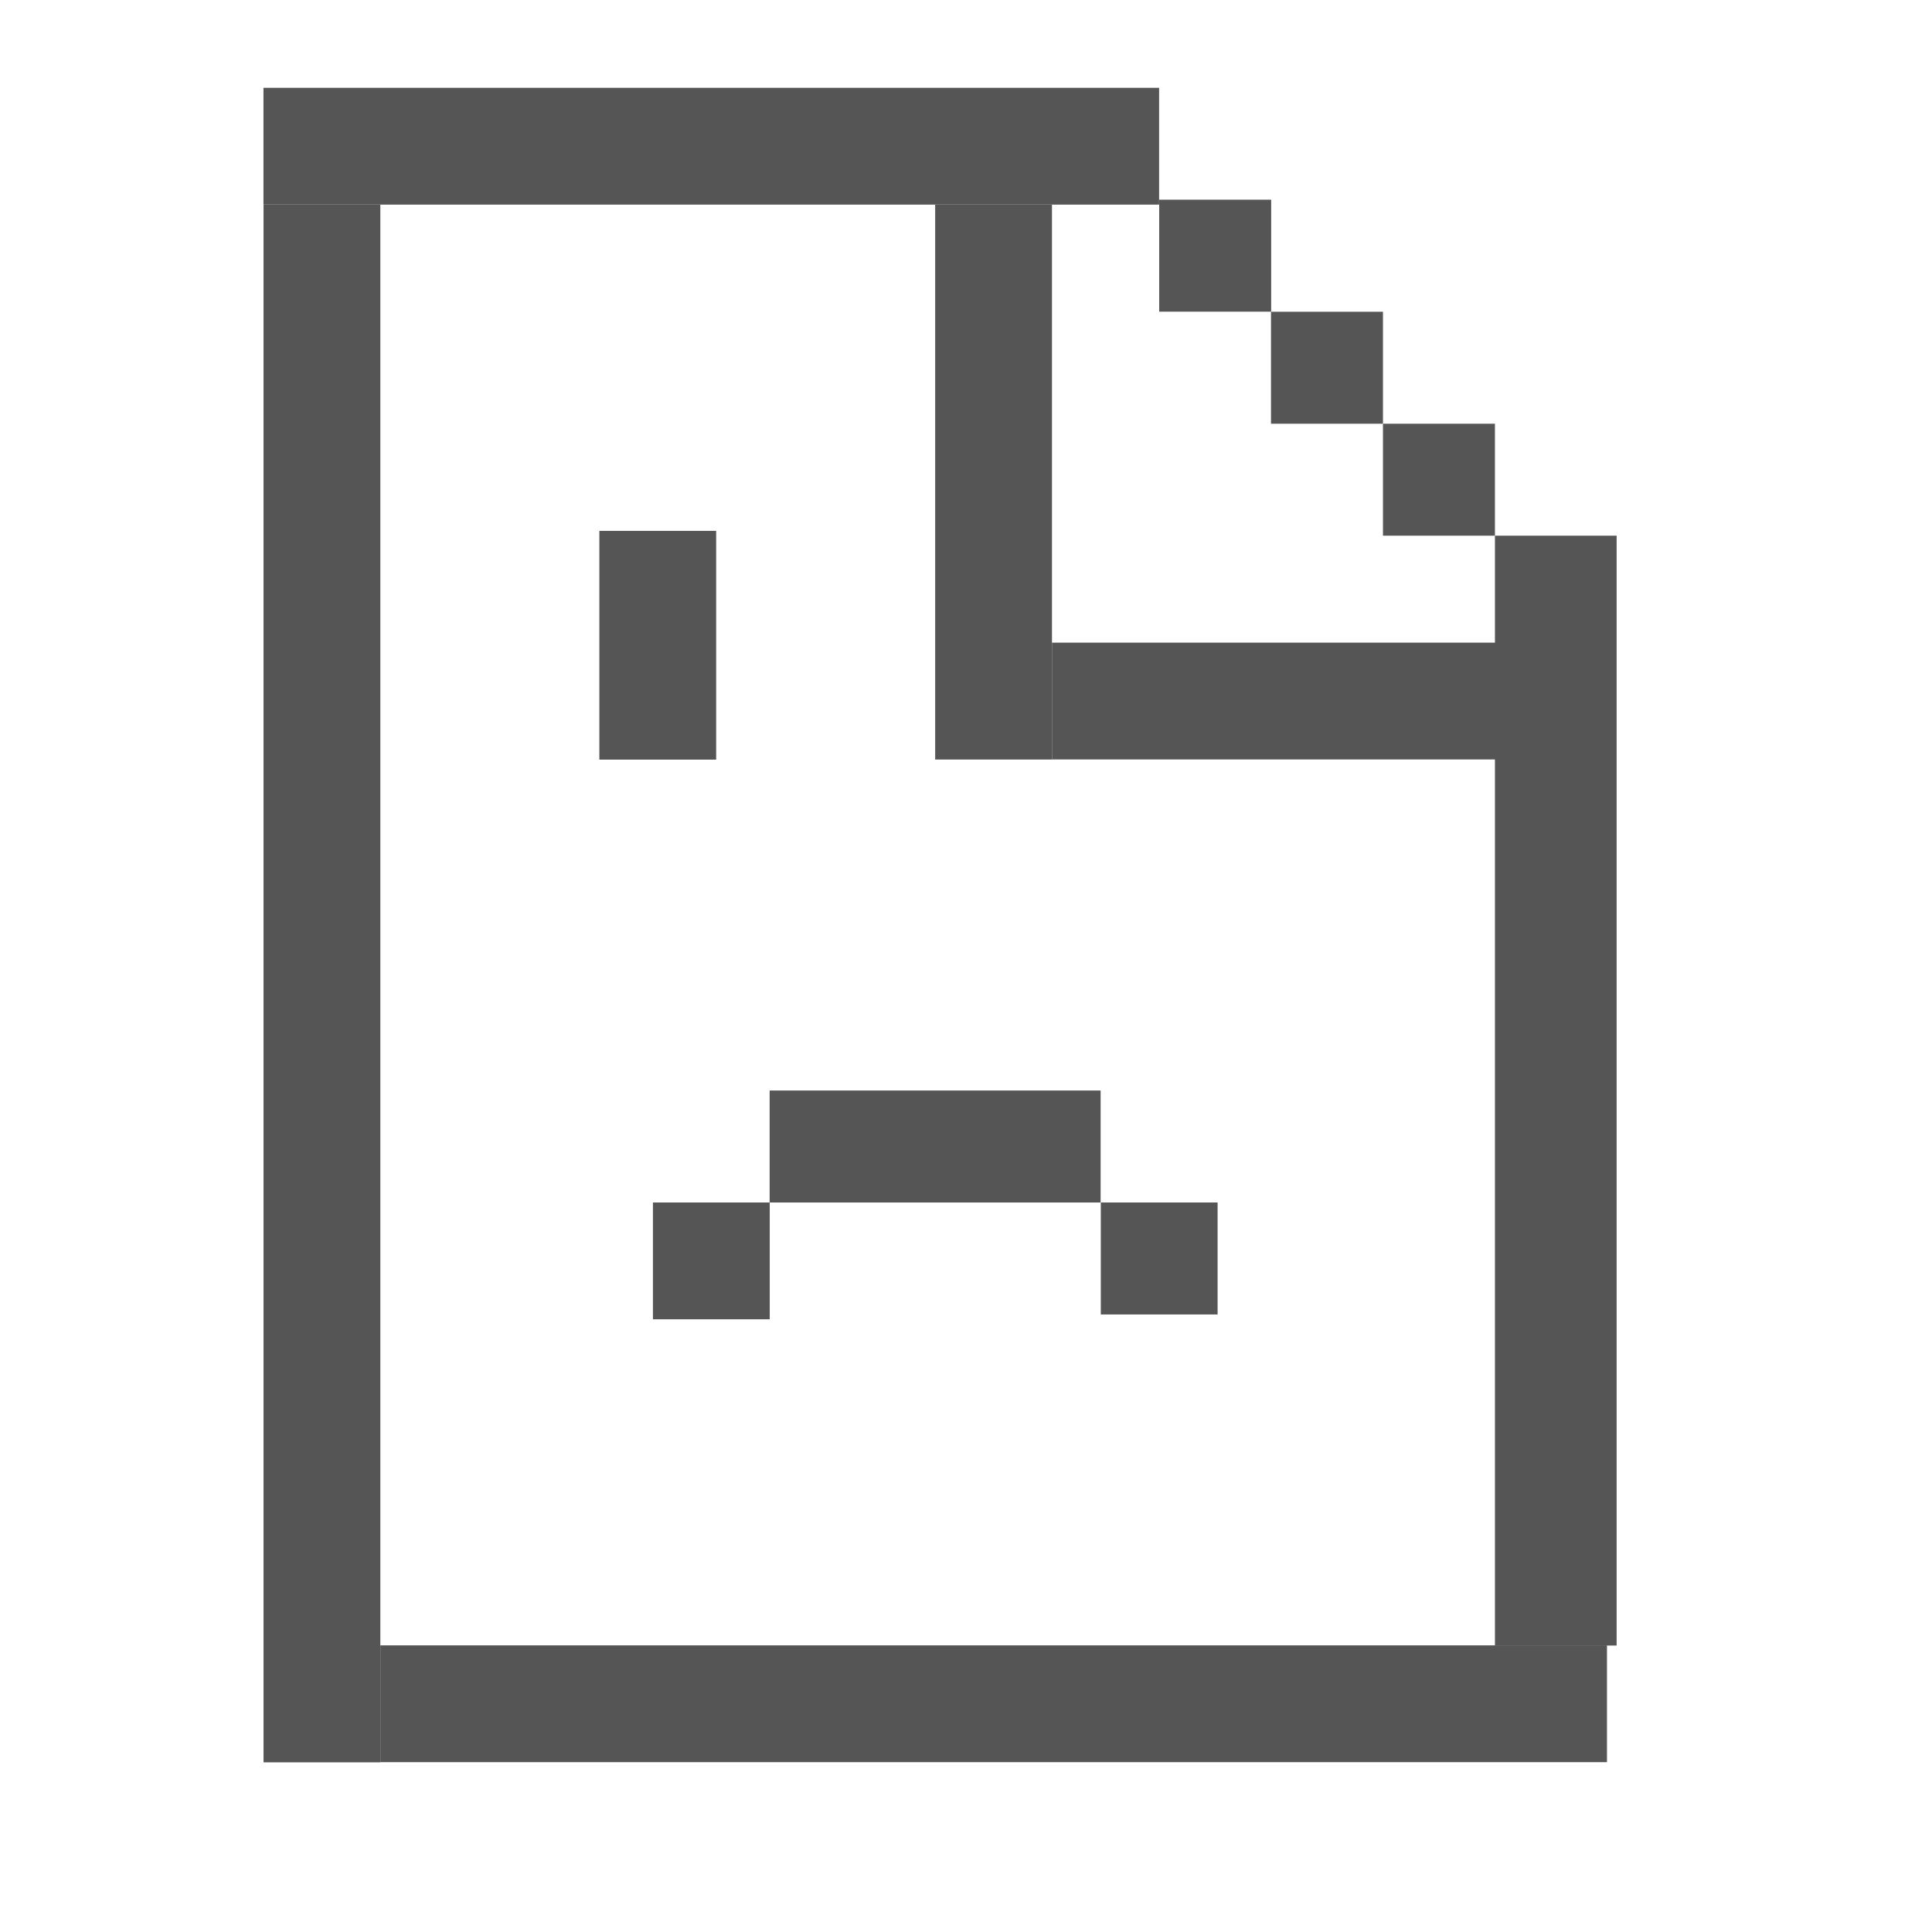
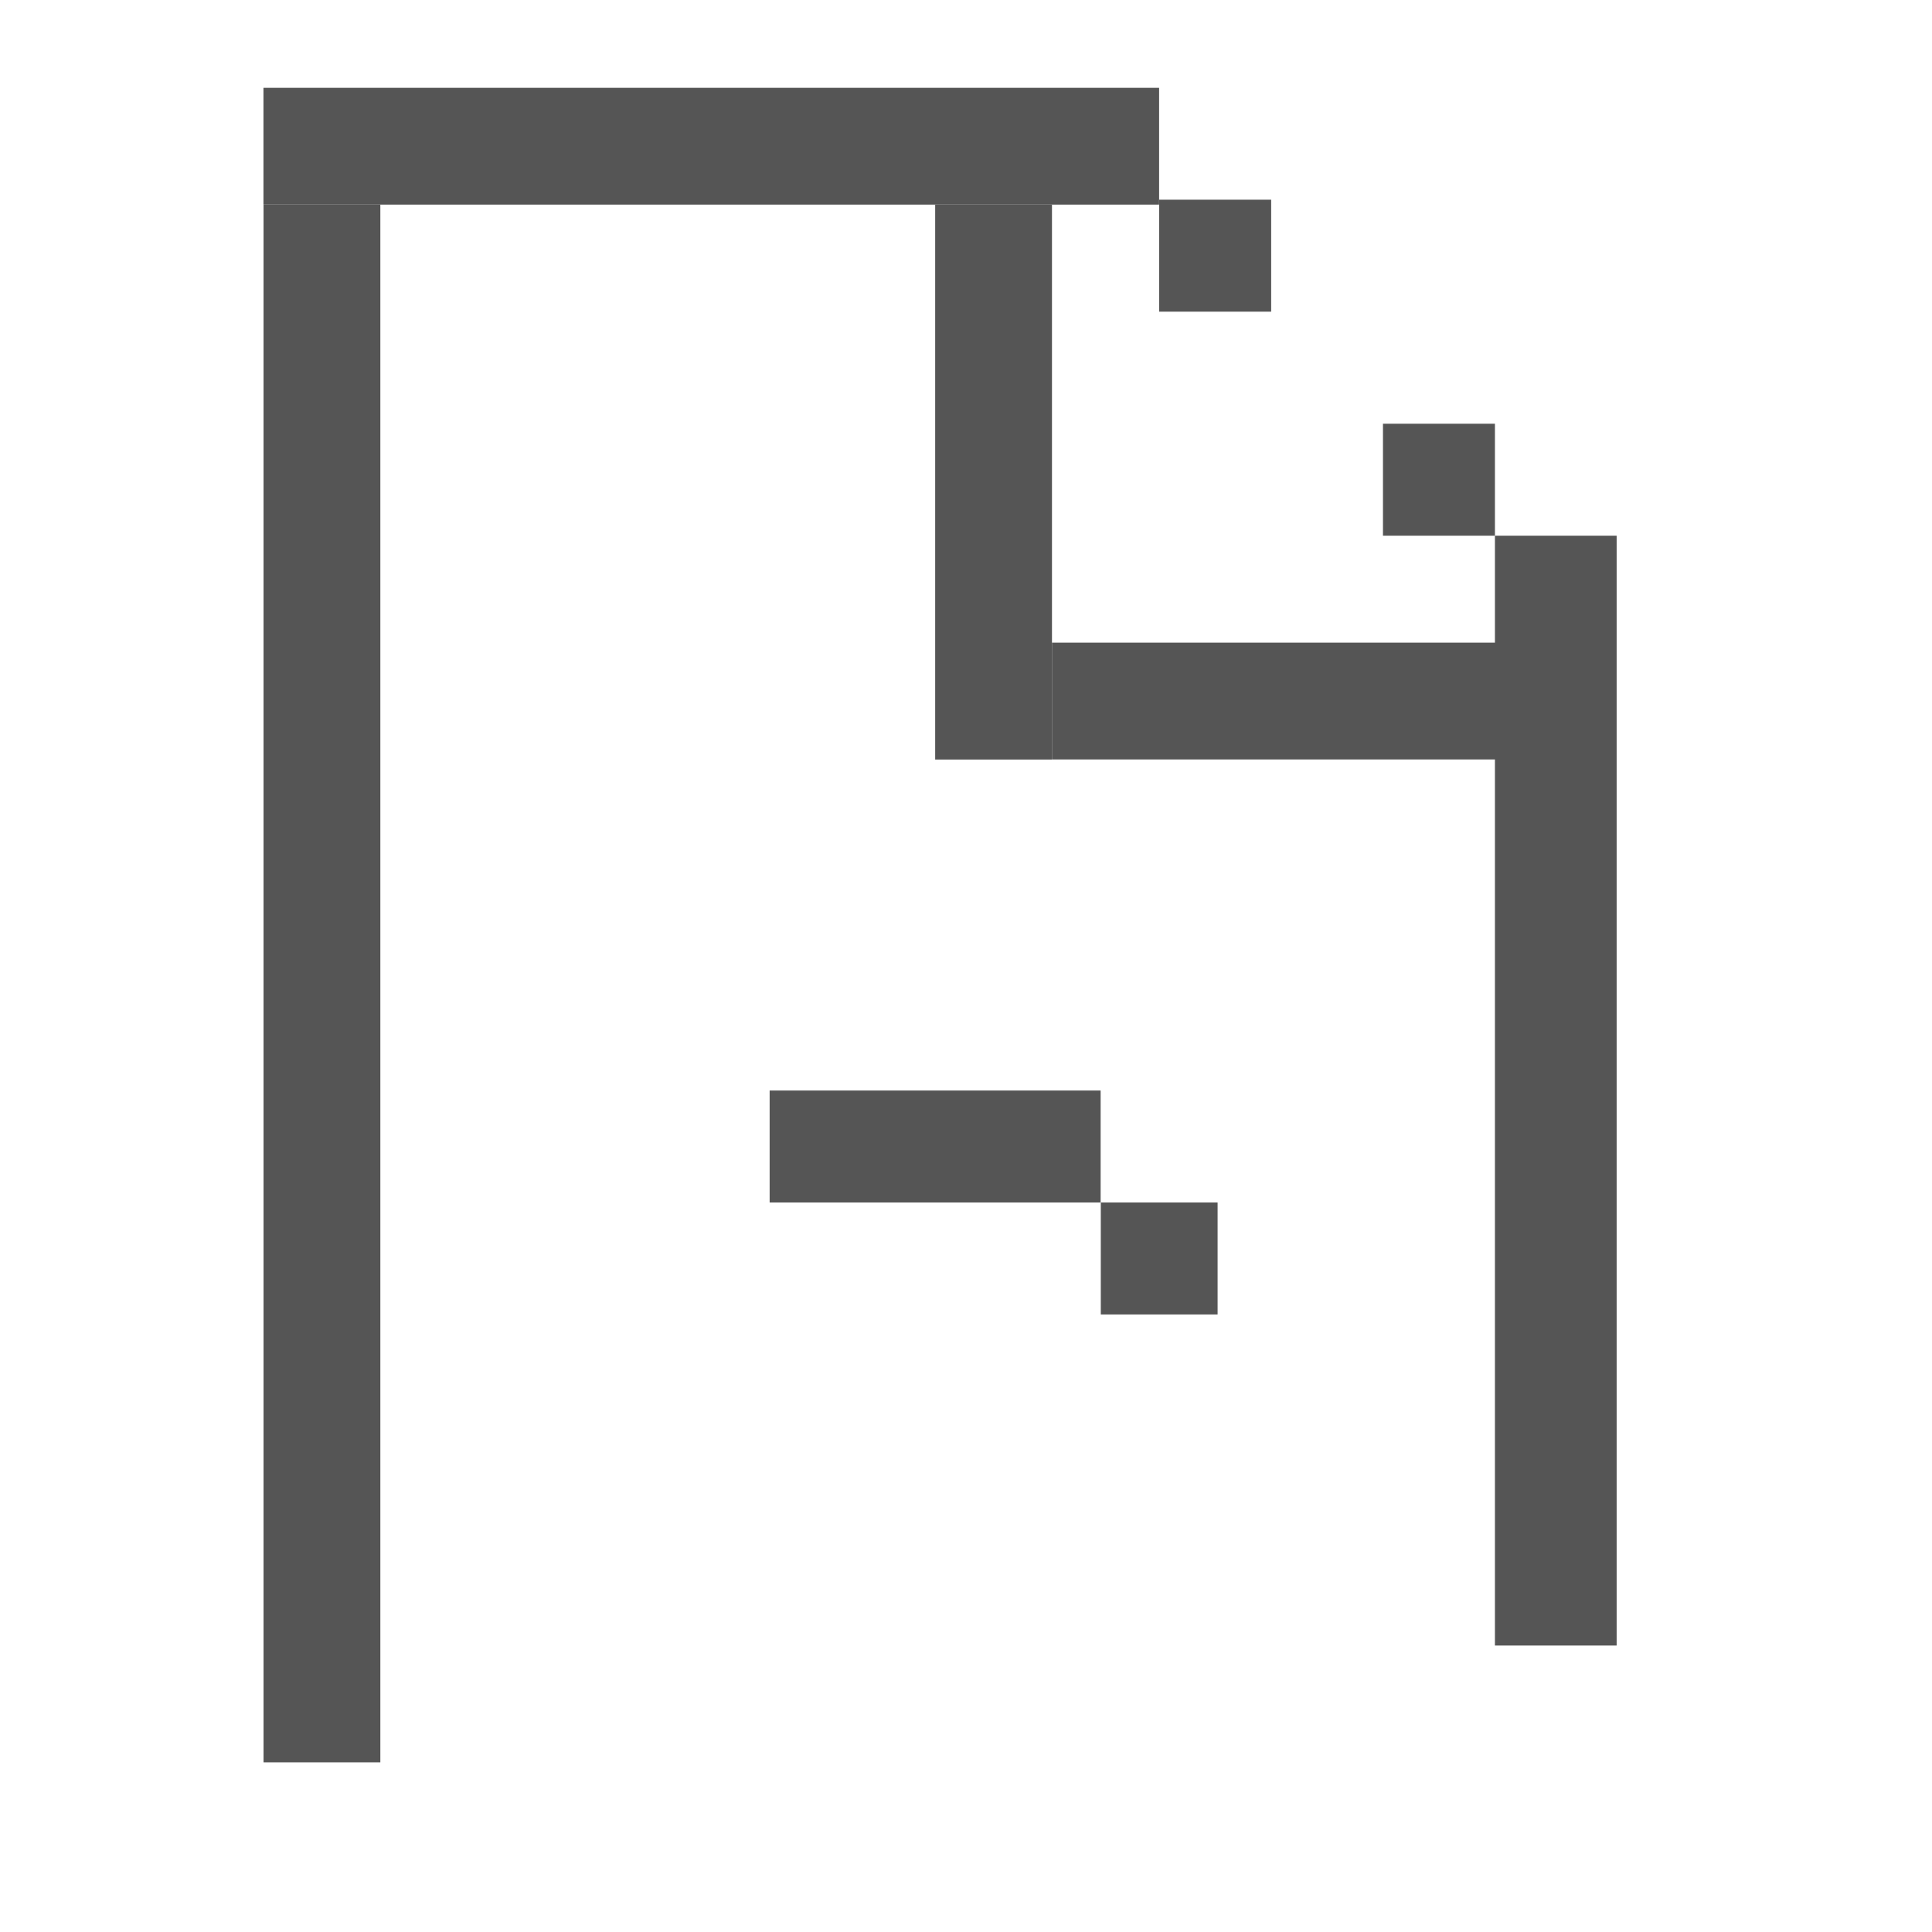
<svg xmlns="http://www.w3.org/2000/svg" width="22" height="22" viewBox="0 0 22 22" fill="none">
  <rect x="3" y="1" width="10.199" height="1.33" fill="#555555" />
  <rect x="11.979" y="7.318" width="5.099" height="1.33" fill="#555555" />
-   <rect x="4.331" y="18.736" width="13.968" height="1.33" fill="#555555" />
  <rect x="4.331" y="2.33" width="17.738" height="1.33" transform="rotate(90 4.331 2.33)" fill="#555555" />
  <rect x="18.409" y="6.1" width="12.638" height="1.386" transform="rotate(90 18.409 6.1)" fill="#555555" />
  <rect x="11.979" y="2.33" width="6.319" height="1.33" transform="rotate(90 11.979 2.33)" fill="#555555" />
-   <rect x="8.155" y="6.045" width="2.605" height="1.33" transform="rotate(90 8.155 6.045)" fill="#555555" />
-   <rect x="8.765" y="13.693" width="1.33" height="1.33" transform="rotate(90 8.765 13.693)" fill="#555555" />
  <rect x="13.865" y="13.693" width="1.275" height="1.33" transform="rotate(90 13.865 13.693)" fill="#555555" />
  <rect x="14.475" y="2.274" width="1.275" height="1.275" transform="rotate(90 14.475 2.274)" fill="#555555" />
-   <rect x="15.748" y="3.55" width="1.275" height="1.275" transform="rotate(90 15.748 3.55)" fill="#555555" />
  <rect x="17.023" y="4.825" width="1.275" height="1.275" transform="rotate(90 17.023 4.825)" fill="#555555" />
  <rect x="12.533" y="12.418" width="1.275" height="3.769" transform="rotate(90 12.533 12.418)" fill="#555555" />
</svg>